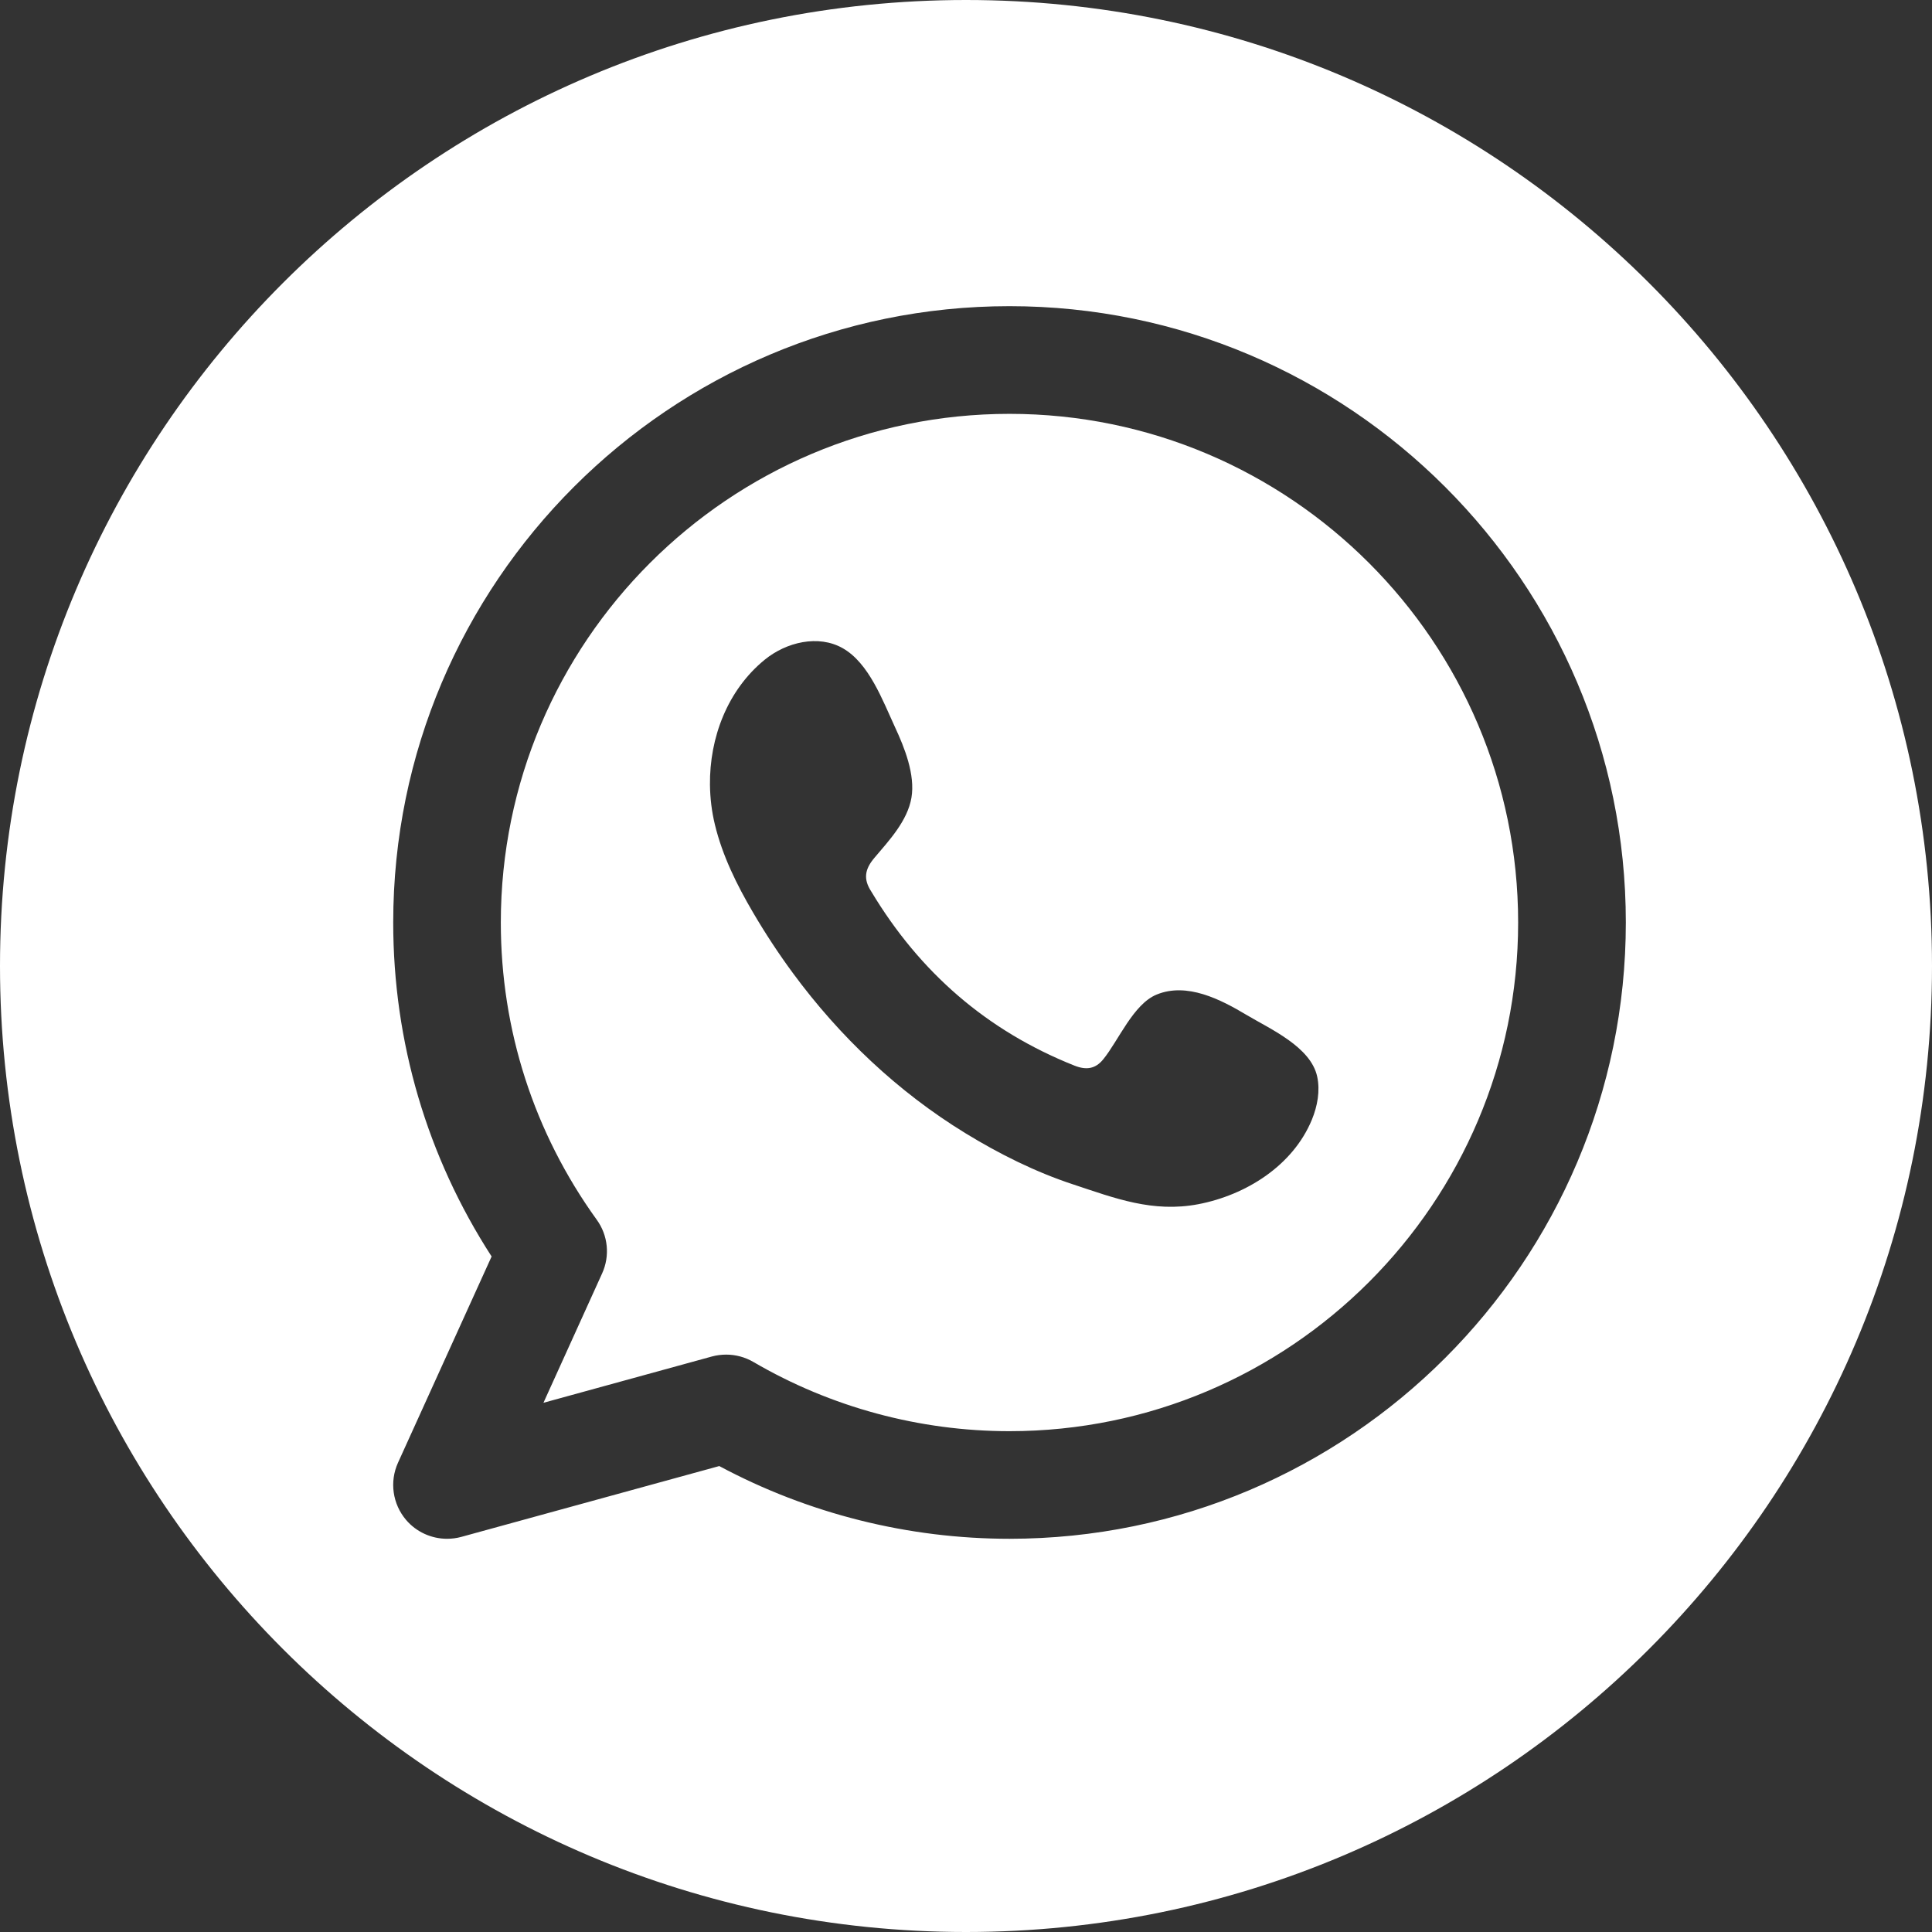
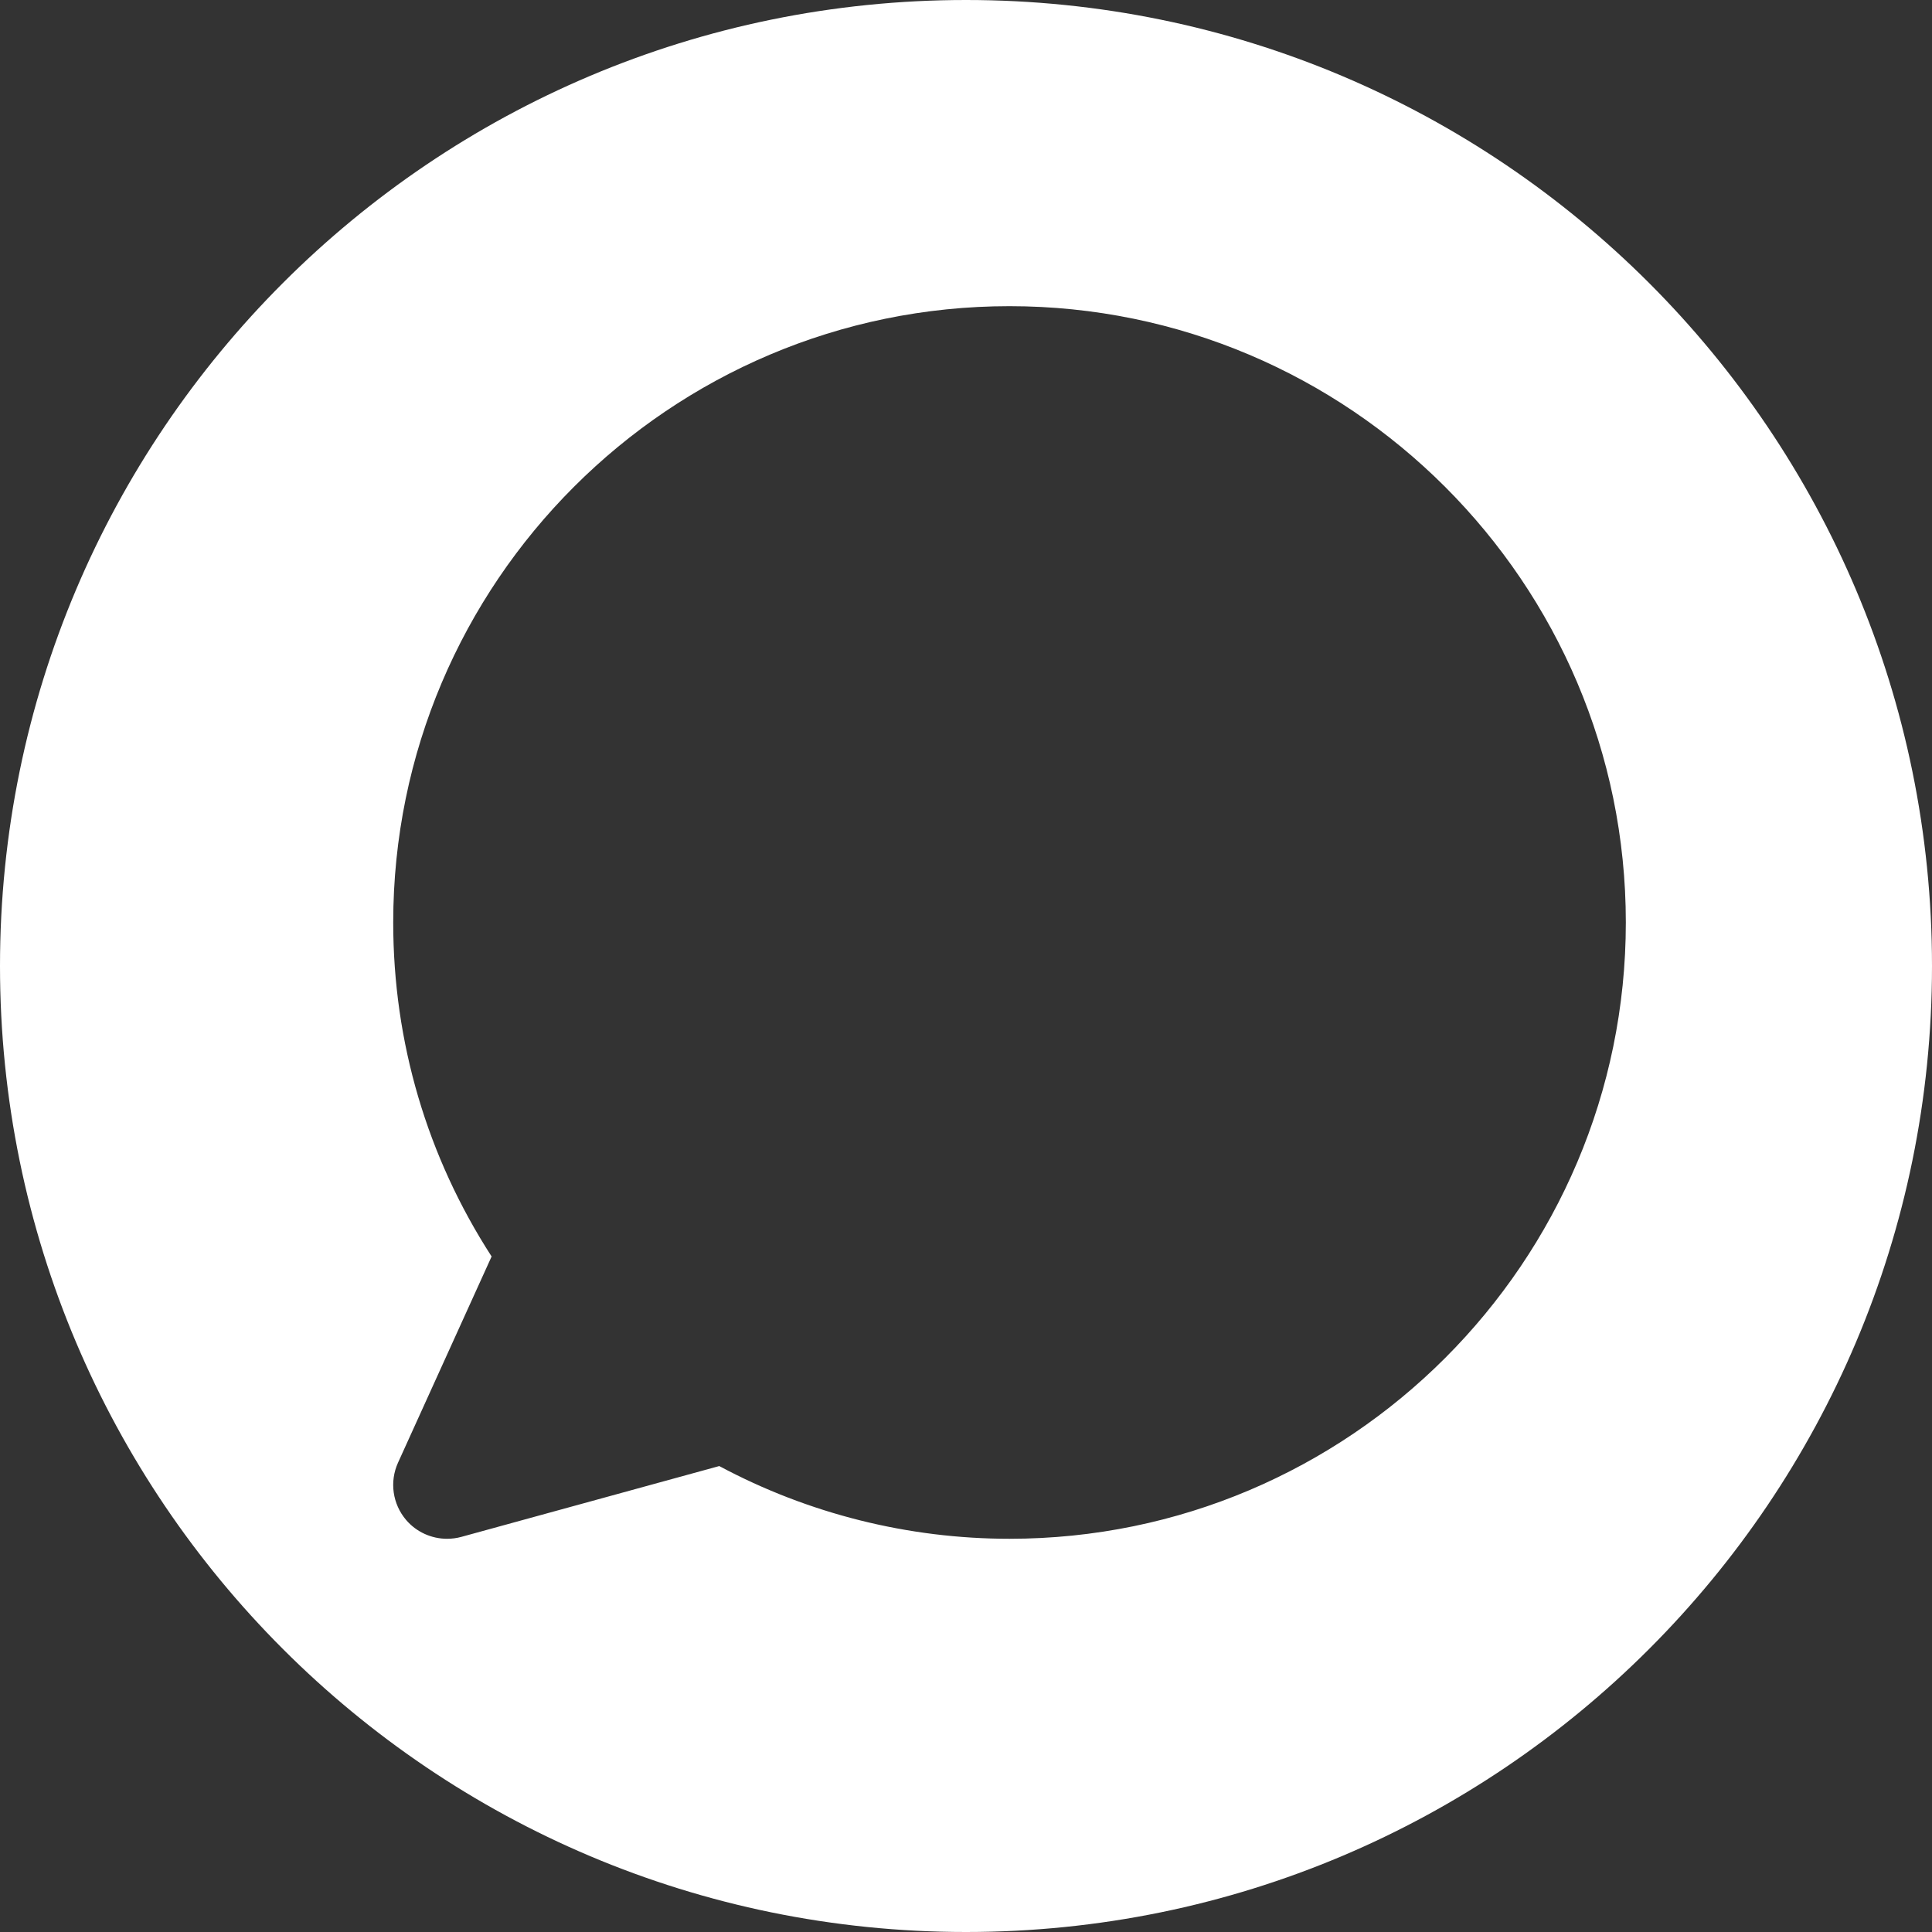
<svg xmlns="http://www.w3.org/2000/svg" xmlns:xlink="http://www.w3.org/1999/xlink" version="1.1" id="Ebene_1" x="0px" y="0px" viewBox="0 0 22.66 22.66" style="enable-background:new 0 0 22.66 22.66;" xml:space="preserve">
  <rect x="0" y="0" width="22.66" height="22.66" fill="#333333" stroke="none" />
  <g>
    <defs>
      <rect id="SVGID_1_" x="0" width="22.66" height="22.66" />
    </defs>
    <clipPath id="SVGID_00000074425209435112902650000010969915884344060848_">
      <use xlink:href="#SVGID_1_" style="overflow:visible;" />
    </clipPath>
    <path style="clip-path:url(#SVGID_00000074425209435112902650000010969915884344060848_);fill:#FFFFFF;" d="M11.84,18.048 c-1.188,0-2.36-0.294-3.404-0.853l-3.026,0.831C5.355,18.041,5.299,18.048,5.243,18.048 c-0.182,0-0.359-0.079-0.48-0.221c-0.159-0.187-0.196-0.448-0.095-0.671l1.098-2.419 C5.01,13.568,4.612,12.222,4.612,10.819c0-3.986,3.242-7.228,7.228-7.228 s7.229,3.242,7.229,7.228S15.826,18.048,11.84,18.048 M11.33,0 C5.073,0,0,5.073,0,11.33s5.073,11.33,11.33,11.33s11.33-5.073,11.33-11.33 S17.587,0,11.33,0" />
-     <path style="clip-path:url(#SVGID_00000074425209435112902650000010969915884344060848_);fill:#FFFFFF;" d="M15.387,13.132 c-0.222,0.539-0.773,0.885-1.333,0.992c-0.534,0.101-0.974-0.069-1.469-0.233 c-0.441-0.145-0.867-0.358-1.262-0.6C10.531,12.806,9.848,12.158,9.299,11.412 c-0.168-0.228-0.324-0.466-0.467-0.71c-0.19-0.324-0.359-0.665-0.447-1.03 c-0.037-0.152-0.056-0.309-0.058-0.466C8.321,8.652,8.532,8.094,8.97,7.737 C9.223,7.531,9.598,7.441,9.883,7.602c0.309,0.174,0.47,0.615,0.613,0.924 c0.113,0.242,0.24,0.56,0.194,0.831c-0.047,0.272-0.262,0.501-0.433,0.703 c-0.116,0.136-0.133,0.252-0.037,0.398c0.567,0.945,1.354,1.631,2.381,2.04 c0.14,0.056,0.248,0.039,0.339-0.074c0.178-0.218,0.352-0.647,0.626-0.759 c0.356-0.146,0.75,0.057,1.053,0.238c0.282,0.168,0.754,0.375,0.83,0.724 C15.485,12.795,15.452,12.973,15.387,13.132 M11.84,4.854 c-3.29,0-5.966,2.676-5.966,5.966c0,1.26,0.389,2.465,1.125,3.486 c0.133,0.183,0.157,0.424,0.063,0.63l-0.688,1.517l1.976-0.543 c0.055-0.015,0.112-0.022,0.168-0.022c0.11,0,0.22,0.029,0.318,0.086 c0.909,0.531,1.948,0.812,3.004,0.812c3.29,0,5.966-2.676,5.966-5.966 S15.13,4.854,11.84,4.854" />
  </g>
</svg>